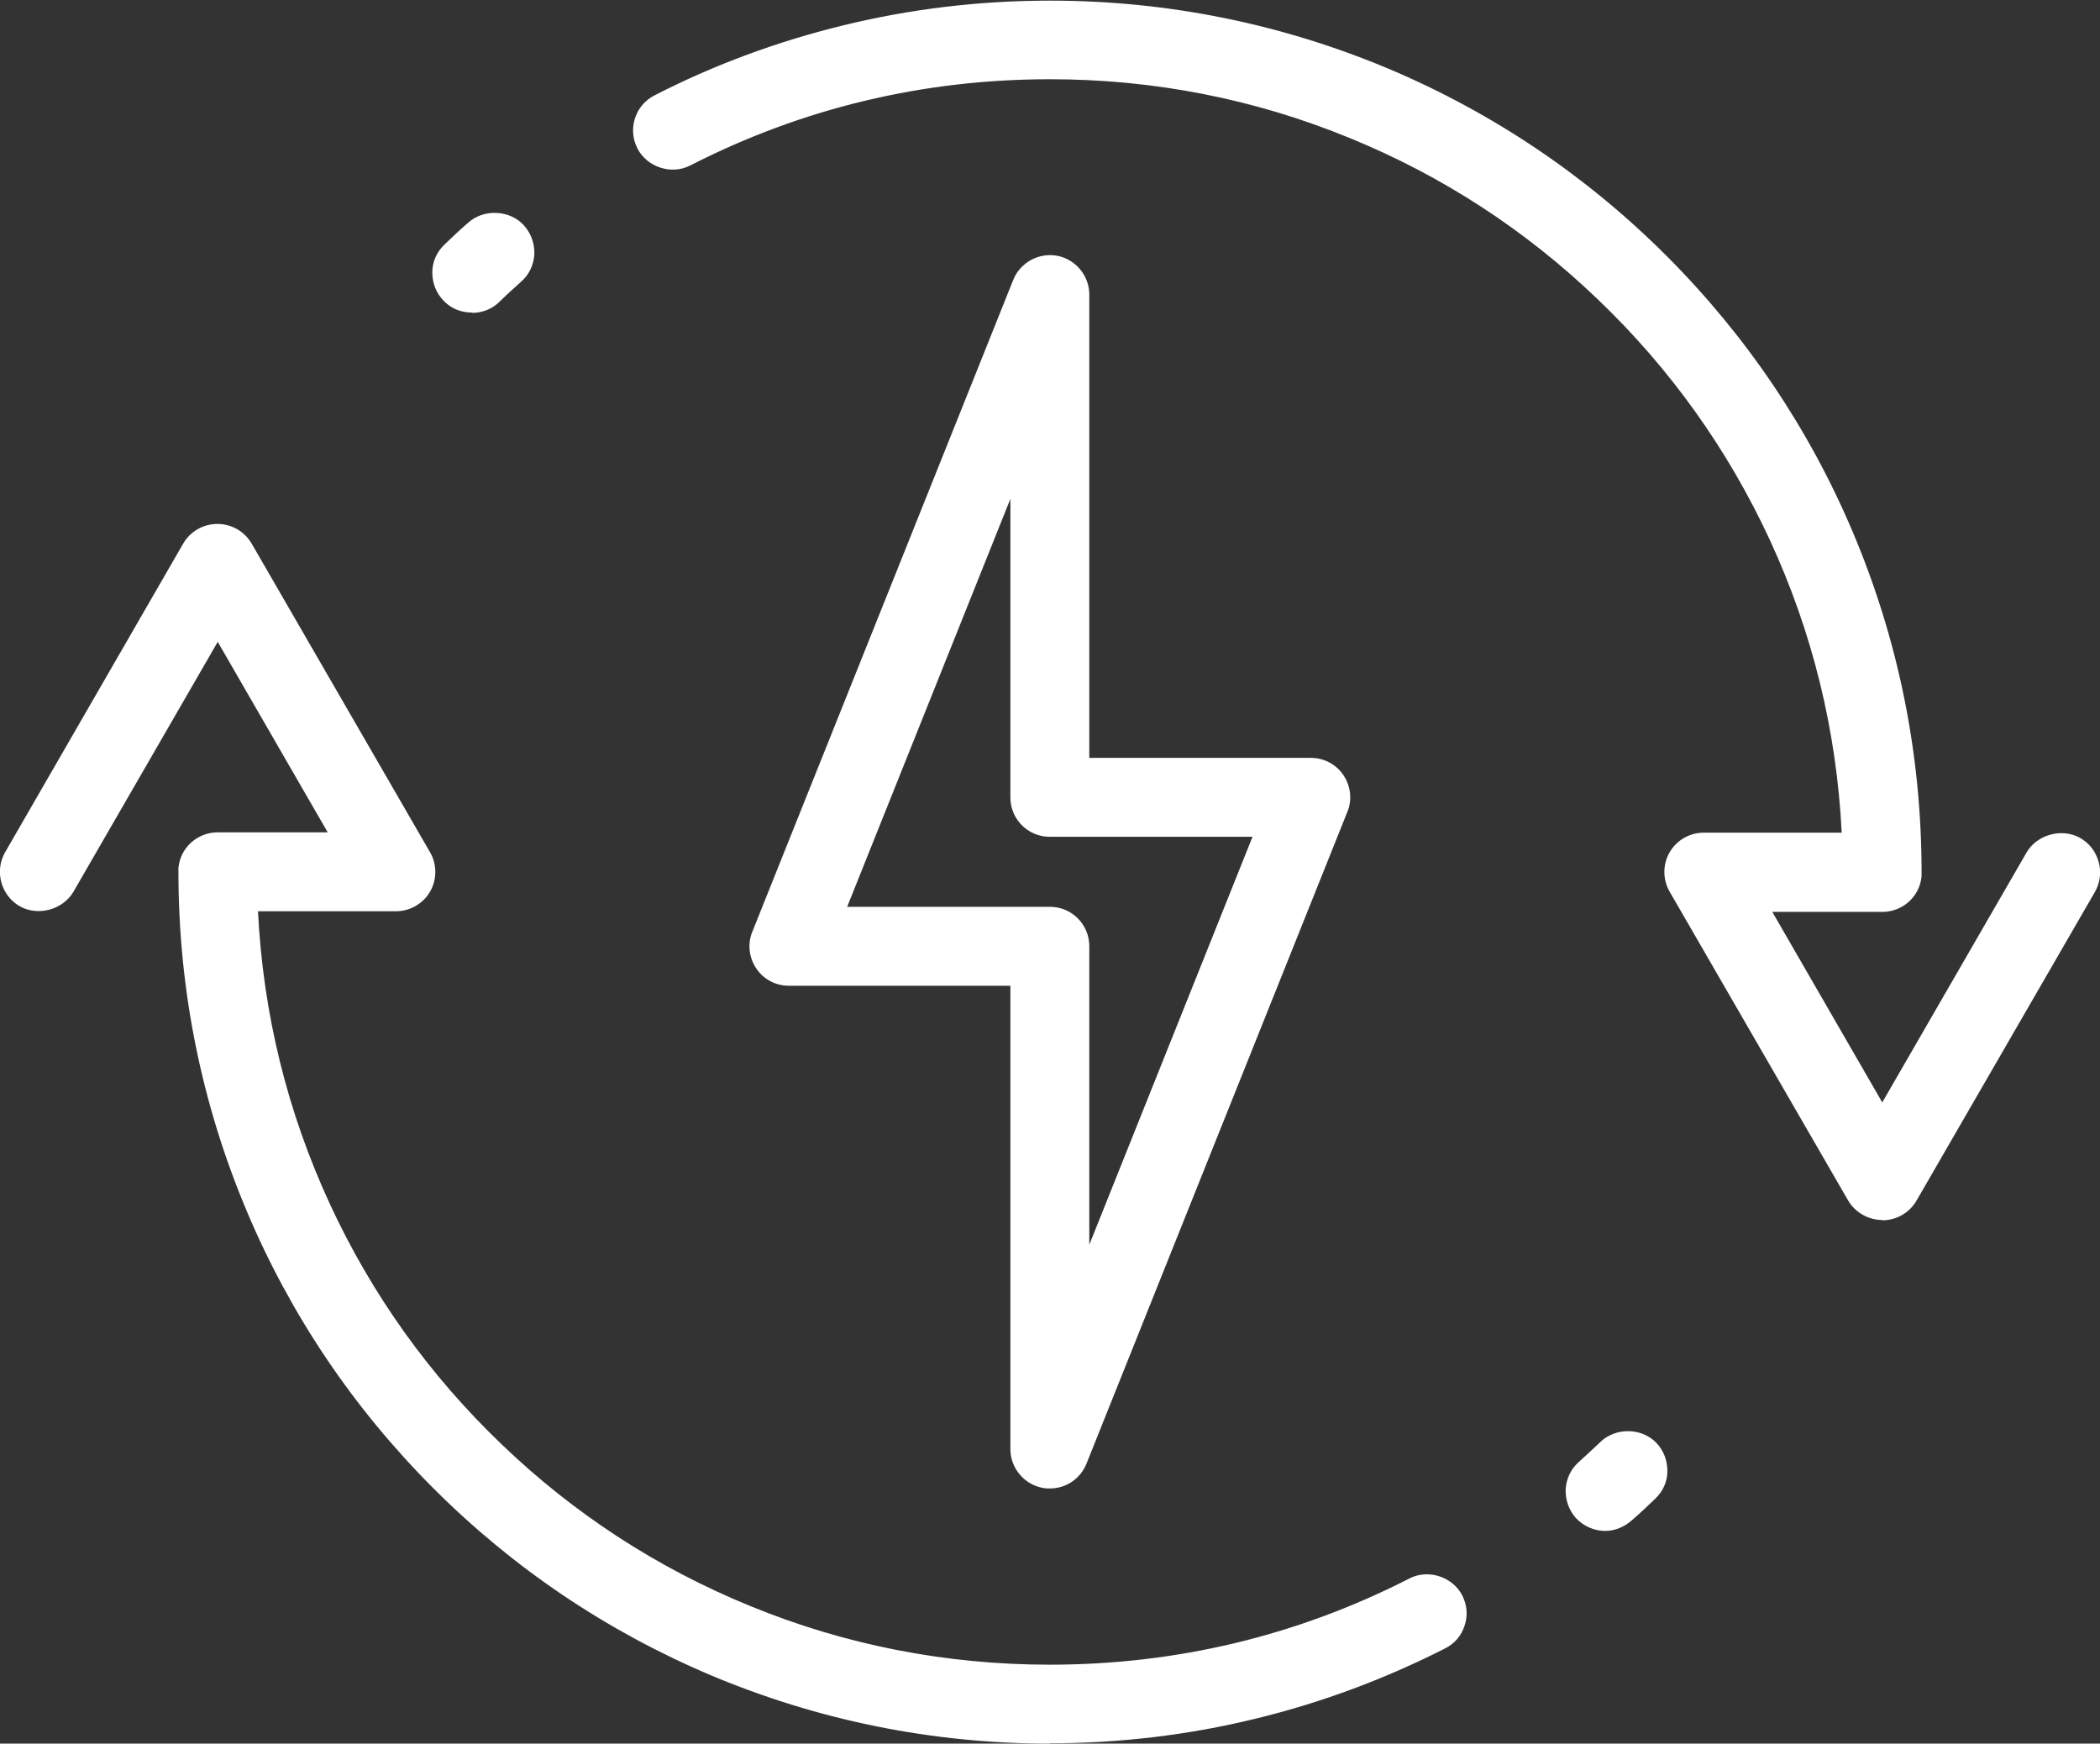
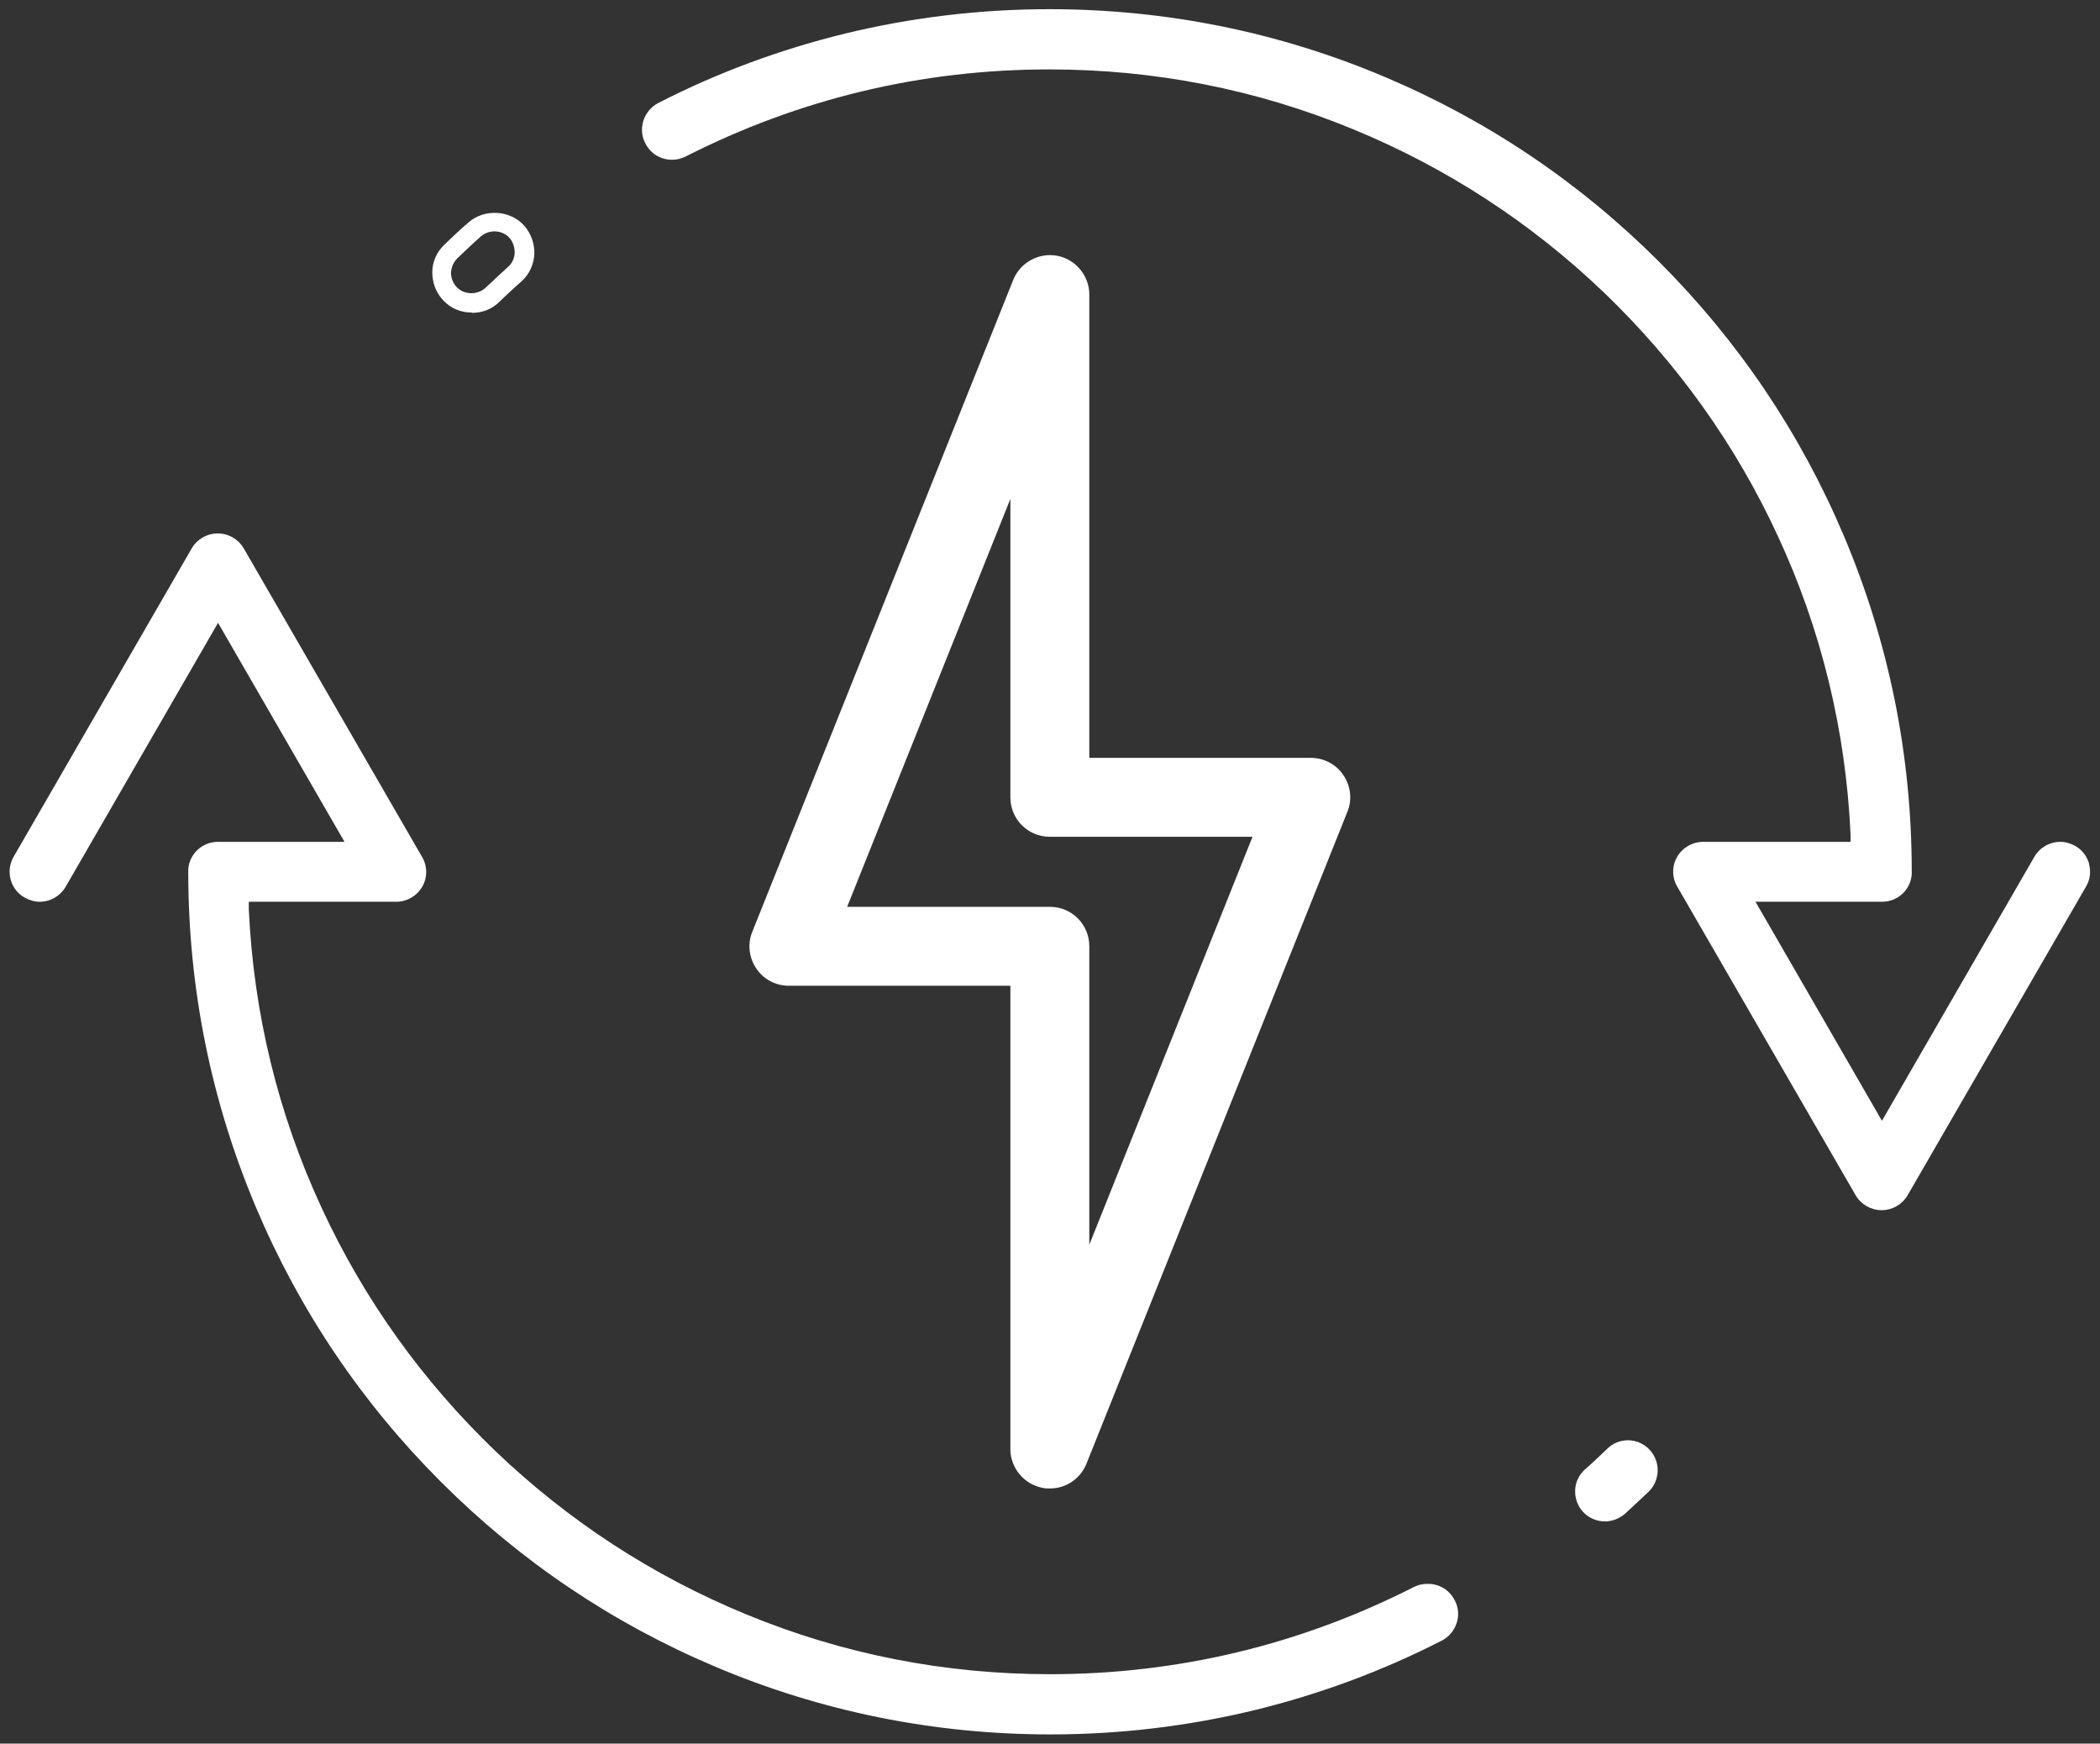
<svg xmlns="http://www.w3.org/2000/svg" id="Layer_2" viewBox="0 0 66.26 55.01">
  <rect x="0" y="0" width="66.26" height="55.01" fill="#333333" stroke="none" />
  <defs>
    <style>.cls-1{fill:#fff;}</style>
  </defs>
  <g id="Layer_6">
-     <path class="cls-1" d="m51.37,45.44c-.25,0-.48.09-.66.27-.23.22-.46.44-.7.65-.19.17-.3.4-.31.65-.01.25.07.49.24.68.18.2.44.31.7.31.23,0,.46-.09.63-.24.25-.23.5-.46.75-.7.37-.36.38-.96.02-1.33-.18-.19-.42-.29-.68-.29Z" />
-     <path class="cls-1" d="m50.65,48.3c-.35,0-.69-.15-.93-.41-.22-.25-.33-.57-.32-.9.02-.33.16-.64.41-.86.23-.21.46-.42.69-.64.48-.46,1.3-.45,1.76.03.23.24.35.55.35.89s-.14.64-.38.87c-.25.24-.5.48-.76.7-.23.2-.52.32-.83.32Zm.72-2.56c-.17,0-.33.06-.45.18-.23.22-.47.44-.7.66-.13.11-.2.27-.21.44,0,.17.05.34.16.47.23.25.66.28.91.05.25-.22.5-.46.74-.69.12-.12.19-.28.2-.45,0-.17-.06-.33-.18-.46-.12-.13-.29-.2-.46-.2Z" />
-     <path class="cls-1" d="m14.88,9.56c.25,0,.48-.09.66-.27.23-.22.46-.44.7-.65.19-.17.3-.4.31-.65.01-.25-.07-.49-.24-.68-.18-.2-.44-.31-.7-.31-.23,0-.46.09-.63.24-.25.23-.5.46-.75.7-.18.18-.28.41-.29.66,0,.25.09.49.27.67.18.19.42.29.68.29Z" />
+     <path class="cls-1" d="m51.37,45.44c-.25,0-.48.09-.66.27-.23.22-.46.44-.7.65-.19.17-.3.4-.31.65-.01.25.07.49.24.68.18.2.44.31.7.31.23,0,.46-.09.63-.24.25-.23.5-.46.75-.7.37-.36.38-.96.02-1.33-.18-.19-.42-.29-.68-.29" />
    <path class="cls-1" d="m14.88,9.86c-.34,0-.66-.13-.89-.38-.23-.24-.35-.55-.35-.89,0-.33.14-.64.38-.87.25-.24.5-.48.76-.7.49-.44,1.32-.4,1.76.1.22.25.33.57.32.9-.02.33-.16.64-.41.86-.23.21-.47.42-.69.64-.23.23-.54.35-.86.35Zm.72-2.56c-.16,0-.31.06-.43.16-.25.22-.5.46-.74.69-.12.12-.19.28-.2.45,0,.17.06.33.18.46.24.25.66.25.91.02.23-.22.47-.44.71-.66.13-.11.2-.27.21-.44,0-.17-.05-.34-.16-.47-.12-.14-.3-.21-.48-.21Z" />
    <path class="cls-1" d="m45.04,49.97c-.15,0-.29.03-.43.1-3.58,1.82-7.44,2.75-11.48,2.75-3.32,0-6.54-.63-9.59-1.89-2.94-1.21-5.6-2.94-7.91-5.15-2.3-2.21-4.15-4.79-5.48-7.67-1.38-2.97-2.15-6.15-2.3-9.43v-.23s4.65,0,4.65,0c.34,0,.65-.18.82-.47.17-.29.17-.65,0-.94l-5.63-9.74c-.17-.29-.48-.47-.82-.47s-.65.18-.82.47L.43,27.03c-.26.45-.11,1.03.35,1.29.14.08.31.13.47.13.34,0,.65-.18.82-.47l4.81-8.33,3.99,6.91h-3.99c-.49,0-.89.36-.94.85,0,.03,0,.06,0,.1,0,3.67.72,7.23,2.14,10.59,1.37,3.24,3.33,6.15,5.83,8.65,2.5,2.5,5.41,4.46,8.65,5.83,3.35,1.42,6.92,2.14,10.59,2.14,2.18,0,4.35-.26,6.45-.77,2.04-.5,4.02-1.23,5.89-2.19.22-.11.39-.31.47-.55.08-.24.06-.5-.06-.72-.16-.32-.48-.52-.84-.52Z" />
-     <path class="cls-1" d="m33.13,55.01c-3.71,0-7.31-.73-10.71-2.16-3.28-1.39-6.22-3.37-8.74-5.89-2.53-2.53-4.51-5.47-5.89-8.74-1.43-3.39-2.16-6.99-2.16-10.71,0-.04,0-.09,0-.13.06-.64.6-1.12,1.24-1.12h3.47l-3.47-6.01-4.55,7.88c-.33.57-1.12.79-1.7.46-.59-.34-.8-1.11-.46-1.7l5.62-9.74c.22-.38.63-.62,1.08-.62s.86.24,1.08.62l5.63,9.74c.22.38.22.86,0,1.24-.22.38-.63.62-1.08.62h-4.35c.16,3.22.92,6.32,2.27,9.24,1.32,2.85,3.14,5.4,5.42,7.58,2.28,2.19,4.91,3.9,7.82,5.09,3.01,1.24,6.2,1.86,9.47,1.86,4,0,7.81-.91,11.35-2.72.6-.31,1.37-.05,1.67.54.15.3.18.63.07.95-.1.32-.32.57-.62.72-1.89.96-3.9,1.71-5.96,2.21-2.12.52-4.31.78-6.52.78ZM6.87,26.86c-.33,0-.61.25-.64.58,0,3.7.71,7.22,2.11,10.54,1.35,3.2,3.29,6.08,5.77,8.55,2.47,2.47,5.35,4.41,8.55,5.77,3.32,1.4,6.84,2.11,10.47,2.11,2.16,0,4.3-.26,6.38-.76,2.02-.49,3.98-1.22,5.83-2.16.15-.08.27-.21.32-.37.05-.16.04-.34-.04-.49-.16-.31-.55-.44-.87-.28-3.62,1.85-7.53,2.78-11.62,2.78-3.35,0-6.62-.64-9.7-1.91-2.98-1.22-5.67-2.98-8.01-5.21-2.33-2.23-4.2-4.84-5.55-7.76-1.39-3.01-2.18-6.22-2.33-9.54l-.02-.55h4.98c.23,0,.44-.12.56-.32.11-.2.11-.45,0-.64l-5.63-9.74c-.23-.4-.89-.4-1.12,0L.69,27.18c-.18.31-.07.7.24.88.3.17.71.06.88-.24l5.07-8.78,4.51,7.81h-4.51Z" />
    <path class="cls-1" d="m65.92,27.26c-.07-.24-.22-.45-.44-.57-.14-.08-.31-.13-.47-.13-.34,0-.65.18-.82.47l-4.81,8.33-3.99-6.91h3.99c.49,0,.89-.36.94-.85,0-.03,0-.06,0-.1,0-3.67-.72-7.23-2.14-10.59-1.37-3.24-3.33-6.15-5.83-8.65-2.5-2.5-5.41-4.46-8.65-5.83-3.35-1.42-6.92-2.14-10.59-2.14-2.18,0-4.35.26-6.45.77-2.04.5-4.02,1.23-5.89,2.19-.46.24-.65.81-.41,1.27.16.32.48.52.84.52.15,0,.29-.03.43-.1,3.58-1.82,7.44-2.75,11.48-2.75,3.32,0,6.54.63,9.59,1.89,2.94,1.21,5.6,2.94,7.91,5.15,2.3,2.21,4.15,4.79,5.48,7.67,1.38,2.97,2.15,6.15,2.3,9.43v.23s-4.65,0-4.65,0c-.34,0-.65.18-.82.47-.17.29-.17.65,0,.94l5.63,9.74c.17.29.48.47.82.47s.65-.18.82-.47l5.63-9.74c.13-.22.16-.47.09-.72Z" />
-     <path class="cls-1" d="m59.39,38.49c-.44,0-.86-.24-1.08-.62l-5.63-9.74c-.22-.38-.22-.86,0-1.24.22-.38.63-.62,1.08-.62h4.35c-.16-3.22-.92-6.32-2.27-9.24-1.32-2.85-3.14-5.4-5.42-7.58-2.28-2.19-4.91-3.9-7.82-5.09-3.01-1.24-6.2-1.86-9.47-1.86-4,0-7.81.91-11.35,2.72-.6.31-1.37.05-1.67-.54-.31-.61-.07-1.36.54-1.67,1.89-.97,3.9-1.71,5.96-2.21,2.12-.52,4.31-.78,6.52-.78,3.71,0,7.31.73,10.71,2.16,3.28,1.39,6.22,3.37,8.74,5.89,2.53,2.53,4.51,5.47,5.89,8.74,1.43,3.39,2.16,6.99,2.16,10.71,0,.04,0,.08,0,.13-.06.64-.6,1.12-1.24,1.12h-3.47l3.47,6.01,4.55-7.88c.33-.57,1.12-.79,1.7-.46.29.17.49.43.58.76.09.32.04.66-.12.94l-5.63,9.74c-.22.38-.63.62-1.08.62Zm-5.63-11.63c-.23,0-.44.12-.56.32-.11.2-.11.45,0,.64l5.63,9.74c.23.4.89.4,1.12,0l5.63-9.74c.09-.15.11-.32.06-.49-.04-.17-.15-.3-.3-.39-.3-.17-.71-.06-.88.24l-5.07,8.78-4.51-7.81h4.51c.33,0,.61-.25.64-.58,0-3.7-.71-7.22-2.11-10.54-1.35-3.2-3.29-6.08-5.77-8.55-2.47-2.47-5.35-4.41-8.55-5.77-3.32-1.4-6.84-2.11-10.47-2.11-2.16,0-4.3.26-6.38.76-2.02.49-3.98,1.22-5.83,2.16-.32.16-.44.55-.28.87.16.31.55.44.87.28,3.62-1.85,7.53-2.78,11.62-2.78,3.35,0,6.62.64,9.7,1.91,2.98,1.22,5.67,2.98,8.01,5.21,2.33,2.23,4.2,4.84,5.55,7.76,1.39,3.01,2.18,6.22,2.33,9.54l.03.55h-4.98Z" />
    <path class="cls-1" d="m33.31,8.36c-.44-.09-.89.16-1.05.58l-8.23,20.56c-.12.29-.08.62.09.88.18.26.47.41.78.41h7.29v14.92c0,.45.32.84.76.93.06.01.12.02.18.02.38,0,.73-.23.88-.59l8.23-20.56c.12-.29.08-.62-.09-.88-.18-.26-.47-.41-.78-.41h-7.29v-14.92c0-.45-.32-.84-.76-.93Zm6.66,17.74l-5.9,14.72v-10.97c0-.52-.42-.94-.94-.94h-6.84l5.9-14.72v10.97c0,.52.42.94.94.94h6.84Z" />
    <path class="cls-1" d="m33.13,46.96c-.08,0-.16,0-.24-.02-.58-.11-1.01-.63-1.01-1.22v-14.62h-6.99c-.41,0-.8-.2-1.03-.55-.23-.34-.28-.78-.12-1.16l8.23-20.56c.22-.55.81-.87,1.39-.76.58.11,1.01.63,1.01,1.22v14.62h6.99c.41,0,.8.2,1.03.55.23.34.28.78.12,1.16l-8.23,20.56c-.19.47-.64.78-1.15.78Zm0-38.31c-.26,0-.5.16-.6.4l-8.23,20.56c-.08.2-.06.42.06.6.12.18.32.28.53.28h7.59v15.22c0,.31.22.57.52.63.31.06.61-.11.72-.39l8.23-20.56c.08-.2.06-.42-.06-.6-.12-.18-.32-.28-.53-.28h-7.59v-15.22c0-.31-.22-.57-.52-.63-.04,0-.08-.01-.12-.01Zm.64,33.73v-12.53c0-.35-.29-.64-.64-.64h-7.28l6.64-16.58v12.53c0,.35.29.64.64.64h7.28l-6.64,16.58Zm-7.04-13.77h6.4c.69,0,1.24.56,1.24,1.24v9.42l5.15-12.87h-6.4c-.69,0-1.24-.56-1.24-1.24v-9.42l-5.15,12.87Z" />
  </g>
</svg>